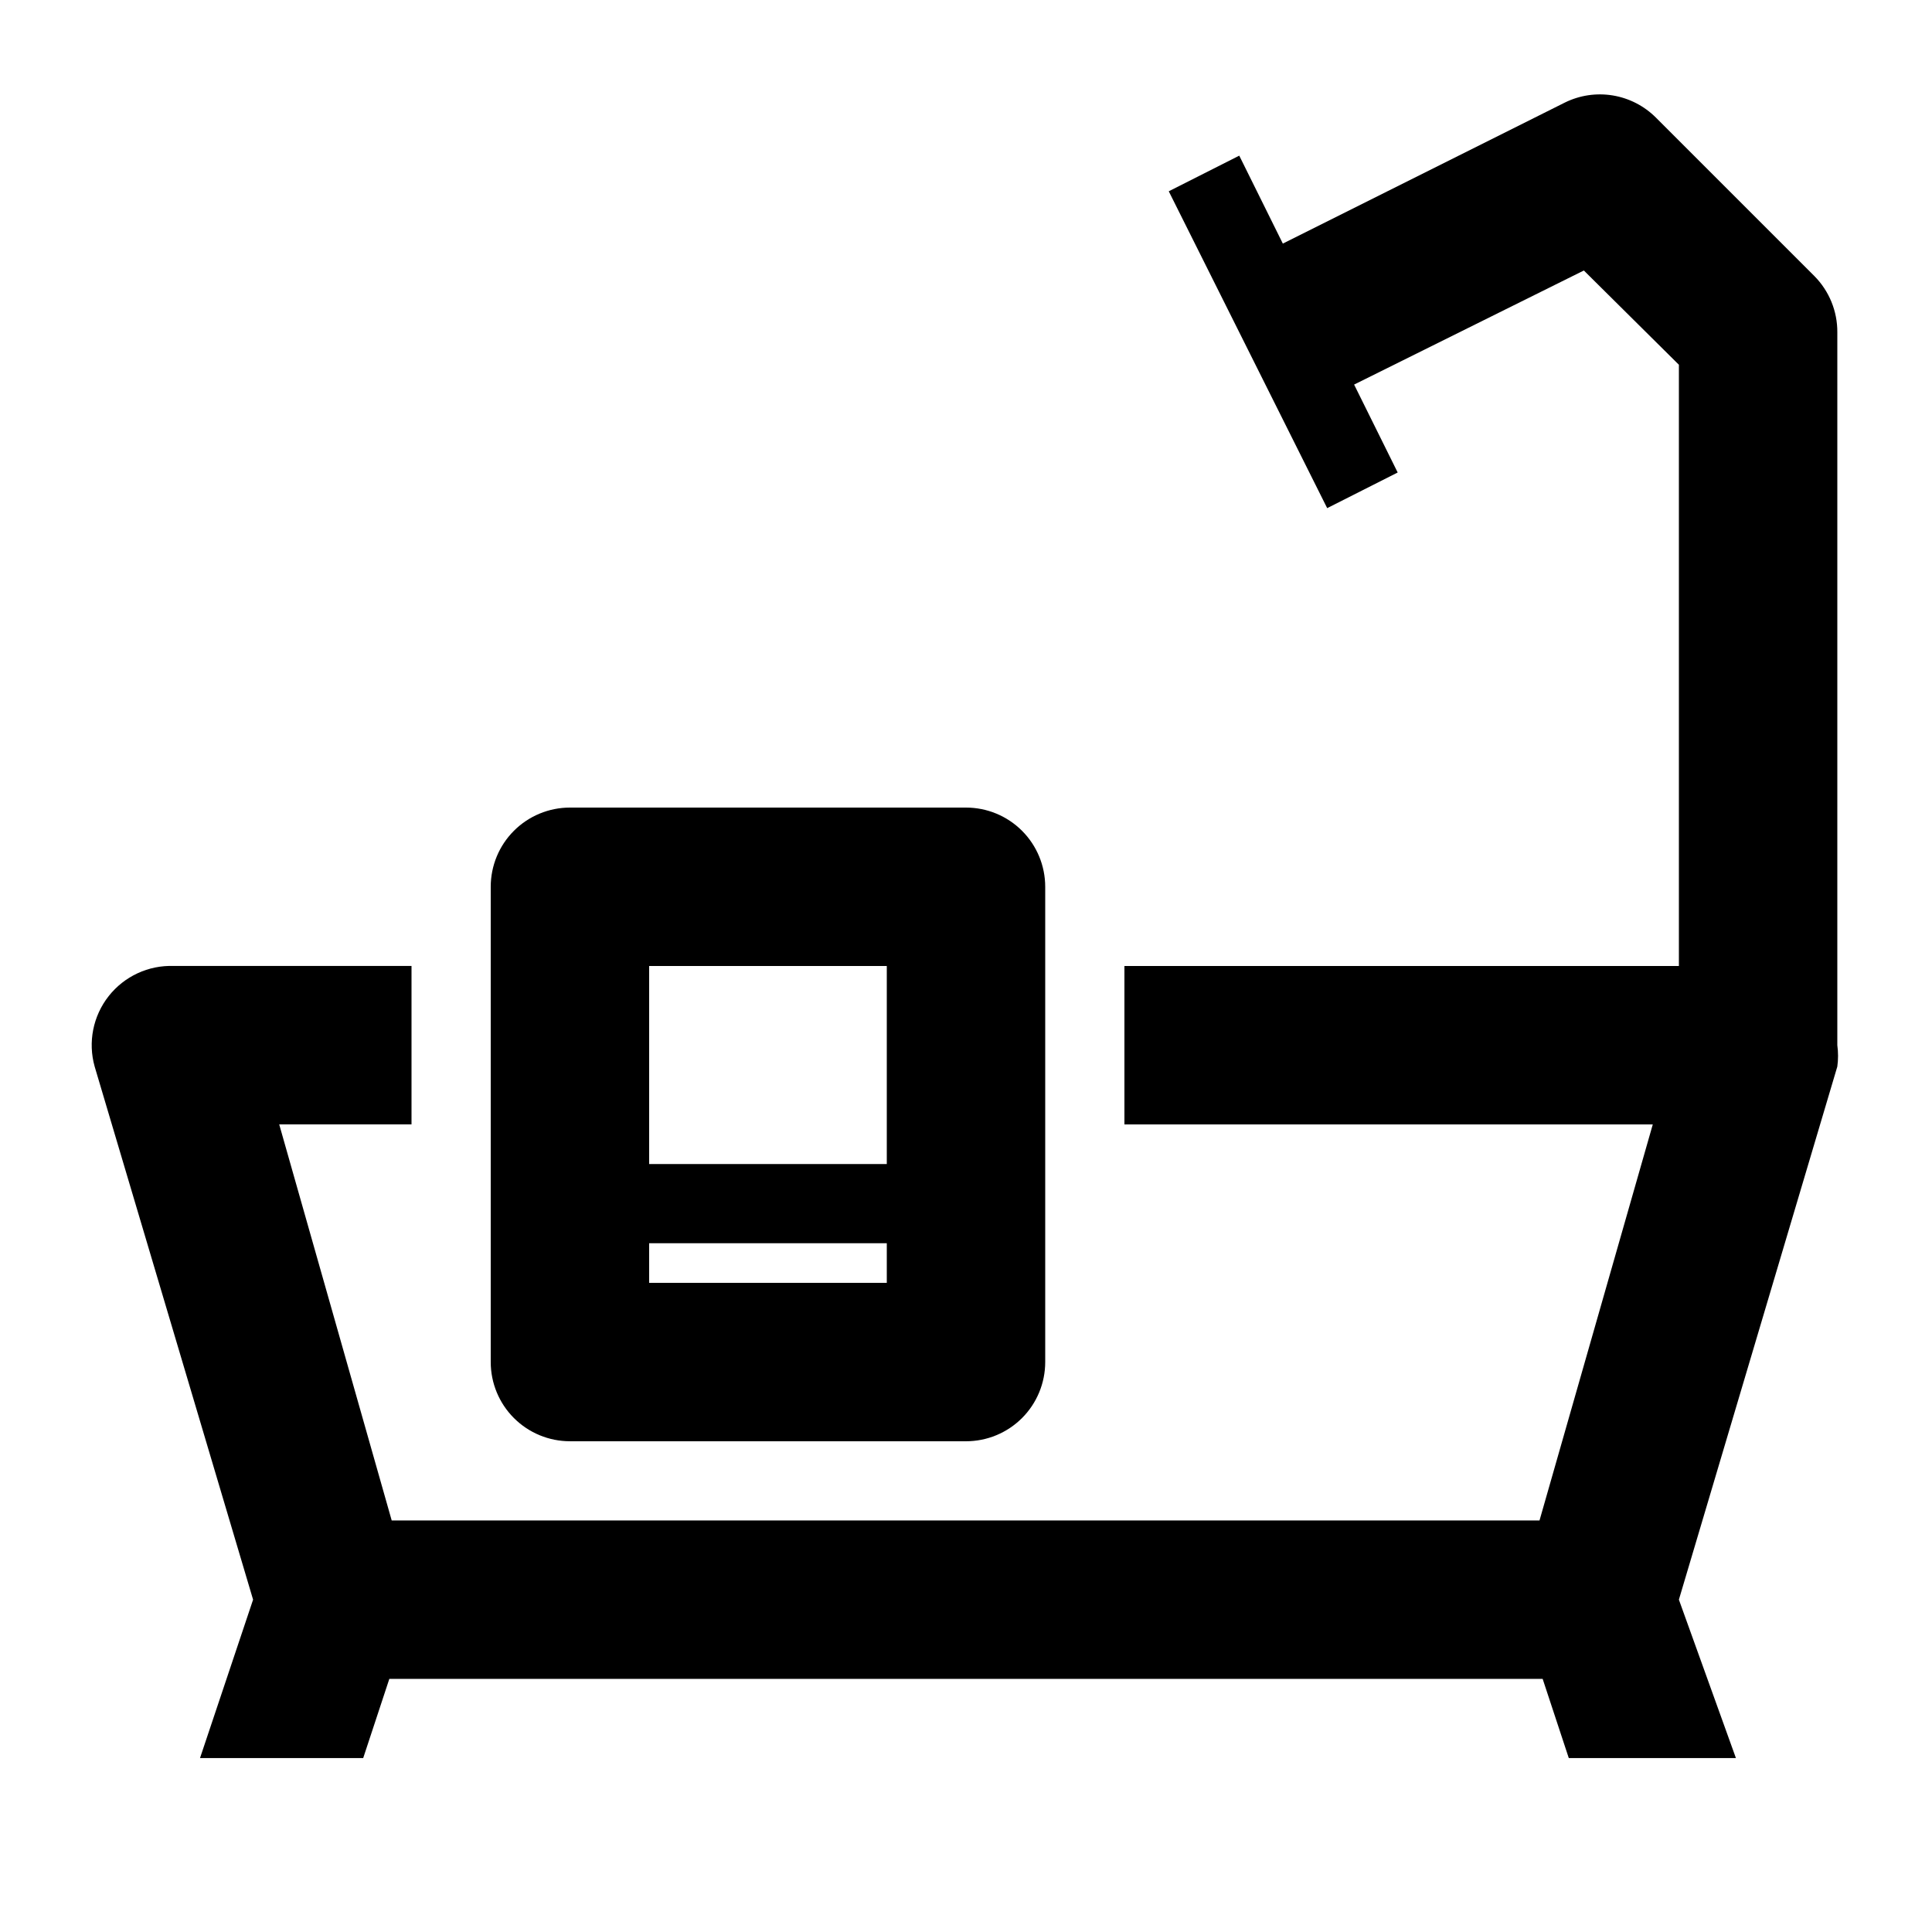
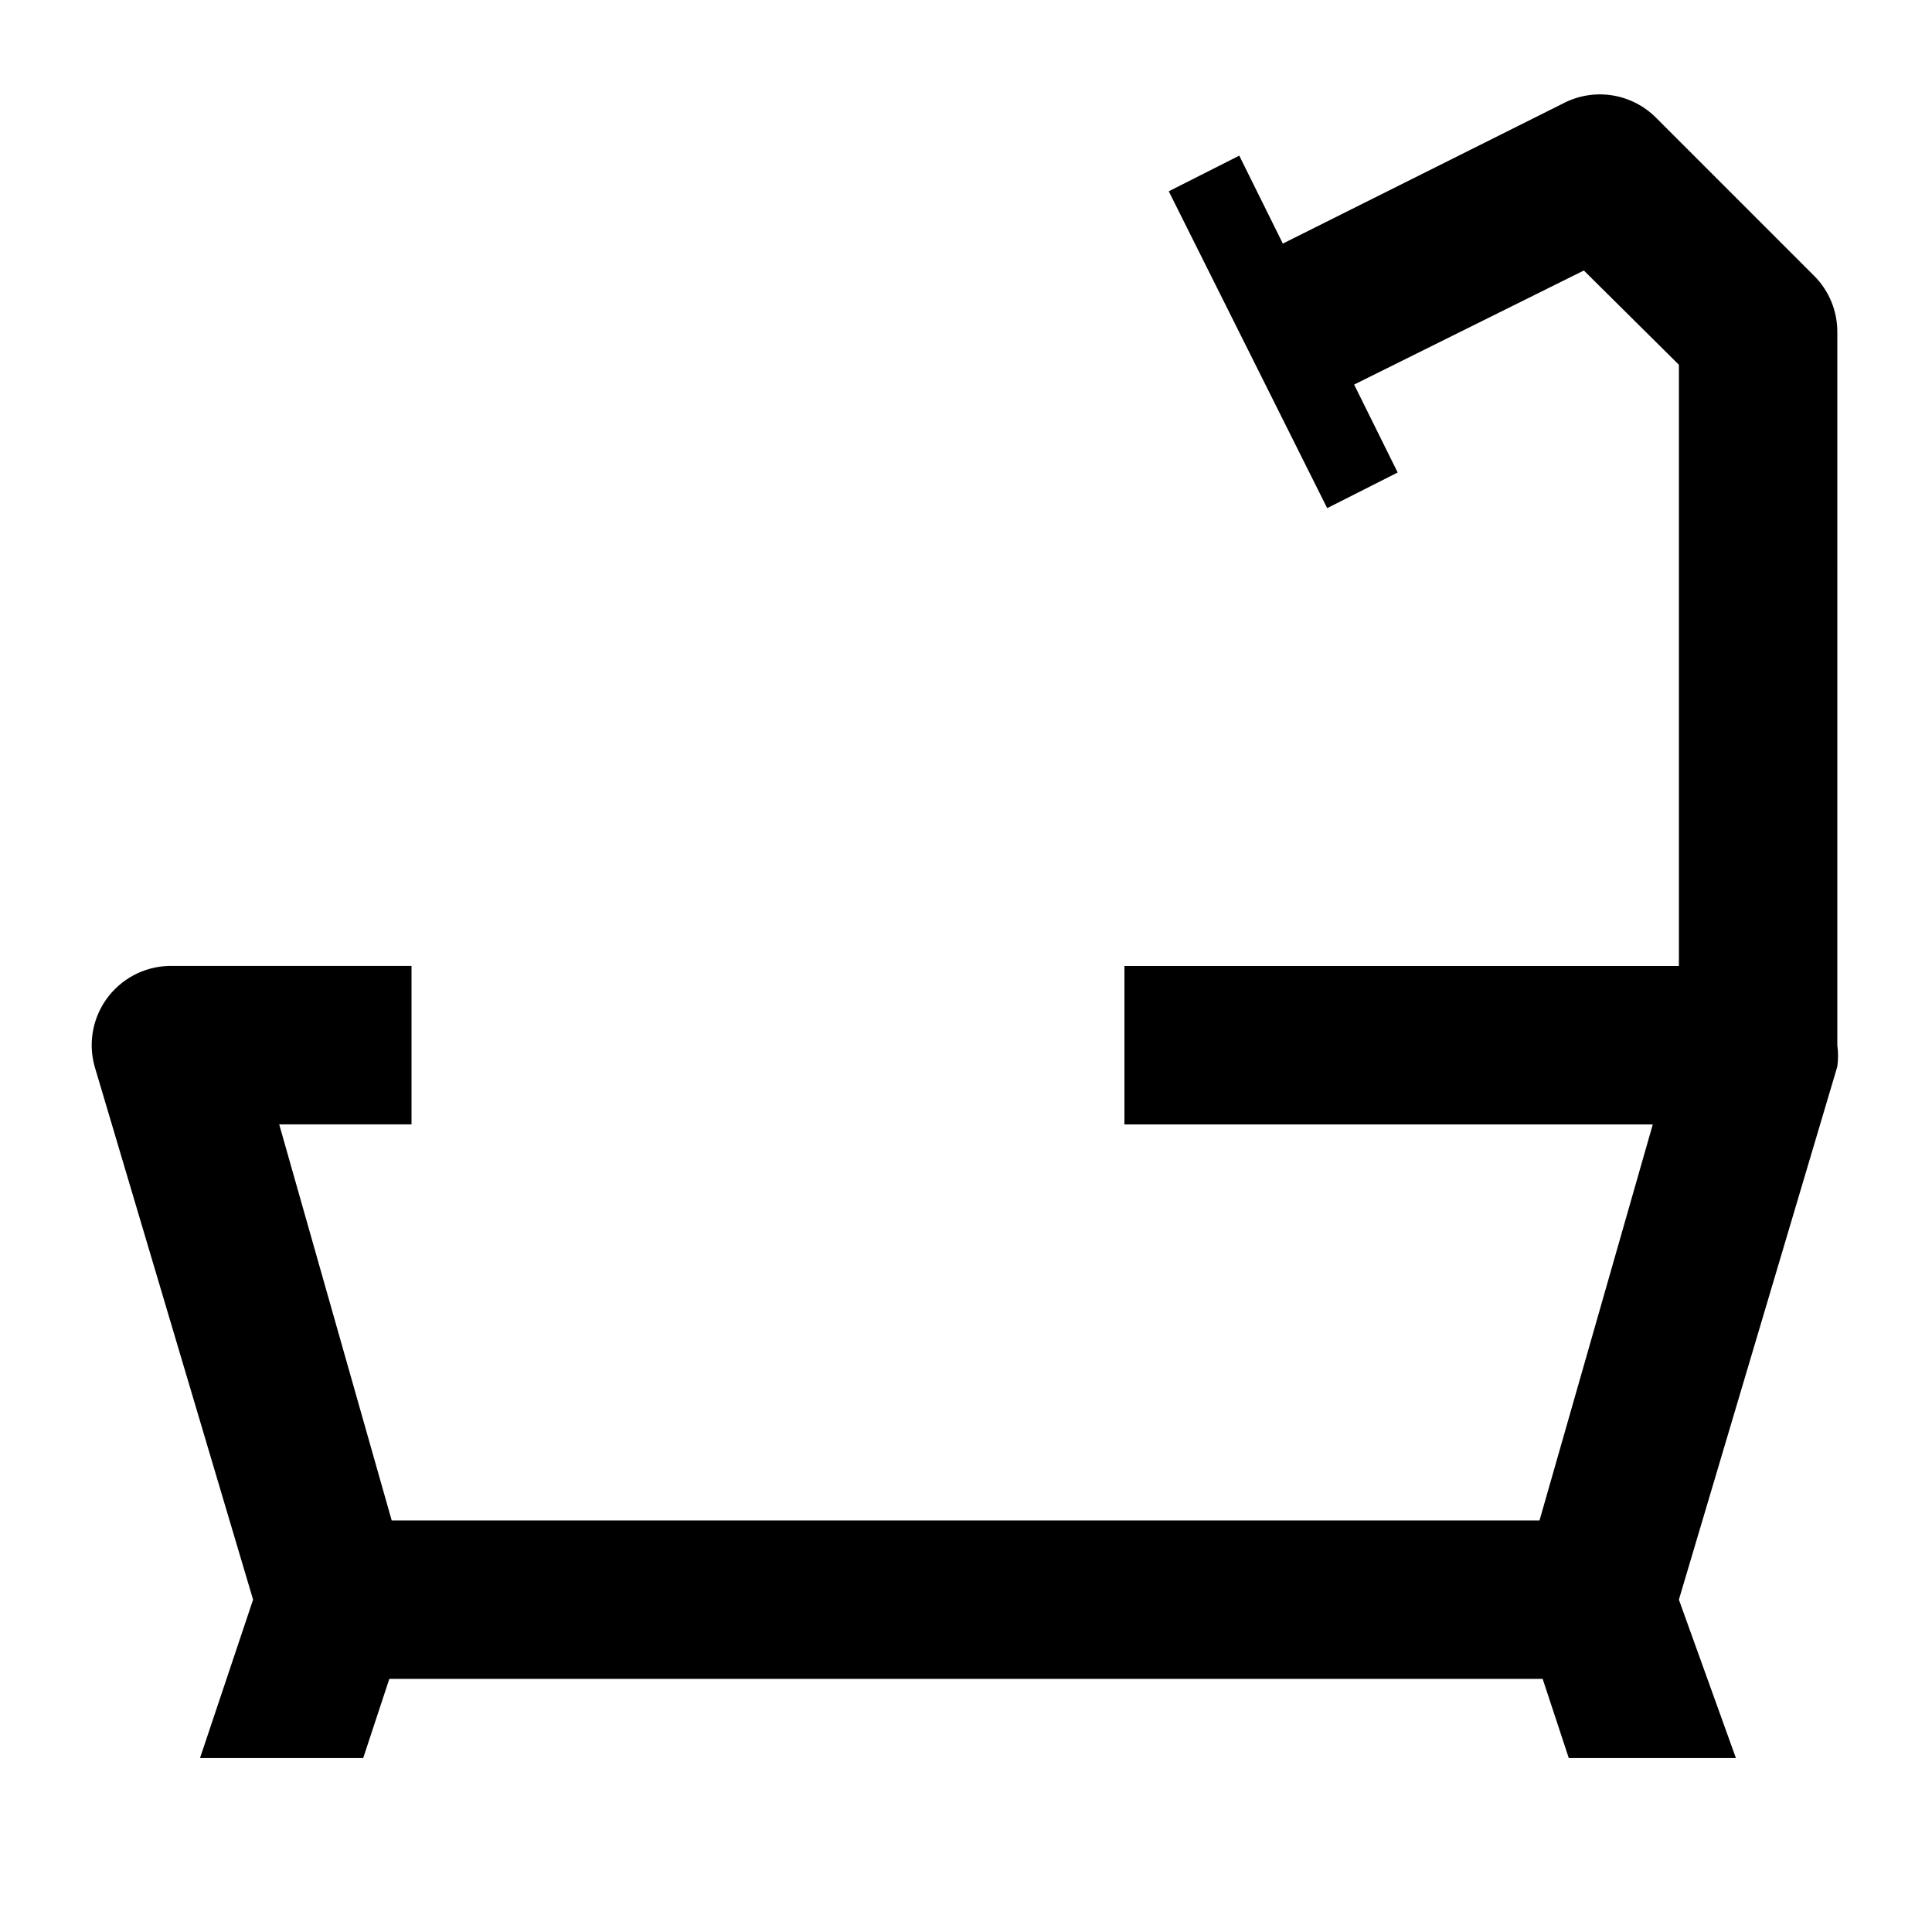
<svg xmlns="http://www.w3.org/2000/svg" fill="#000000" width="800px" height="800px" version="1.1" viewBox="144 144 512 512">
  <g>
    <path d="m630.91 232.06c0.035-5.582-2.156-10.941-6.086-14.906l-41.984-41.984c-3.102-3.102-7.098-5.156-11.43-5.875-4.332-0.715-8.777-0.055-12.711 1.887l-74.734 37.367-11.547-23.301-18.684 9.445 41.984 83.969 18.684-9.445-11.547-23.301 60.883-30.23 25.188 24.98v159.33h-146.94v41.984h140.02l-30.02 104.96-304.18-0.004-29.809-104.96h35.059v-41.984h-62.977c-6.707-0.254-13.125 2.719-17.277 7.988-4.152 5.273-5.531 12.211-3.715 18.672l41.984 141.27-14.066 41.984h43.246l6.926-20.992h305.64l6.926 20.992h44.293l-15.113-41.984 41.984-141.27c0.258-1.883 0.258-3.789 0-5.668z" />
-     <path d="m295.04 525.95h104.96c5.566 0 10.906-2.211 14.844-6.148 3.934-3.934 6.148-9.273 6.148-14.844v-125.95c0-5.57-2.215-10.91-6.148-14.844-3.938-3.938-9.277-6.148-14.844-6.148h-104.96c-5.566 0-10.906 2.211-14.844 6.148-3.938 3.934-6.148 9.273-6.148 14.844v125.95-0.004c0 5.57 2.211 10.91 6.148 14.844 3.938 3.938 9.277 6.148 14.844 6.148zm20.992-83.969v-41.98h62.977v52.48h-62.977zm0 31.488h62.977v10.496h-62.977z" />
  </g>
</svg>